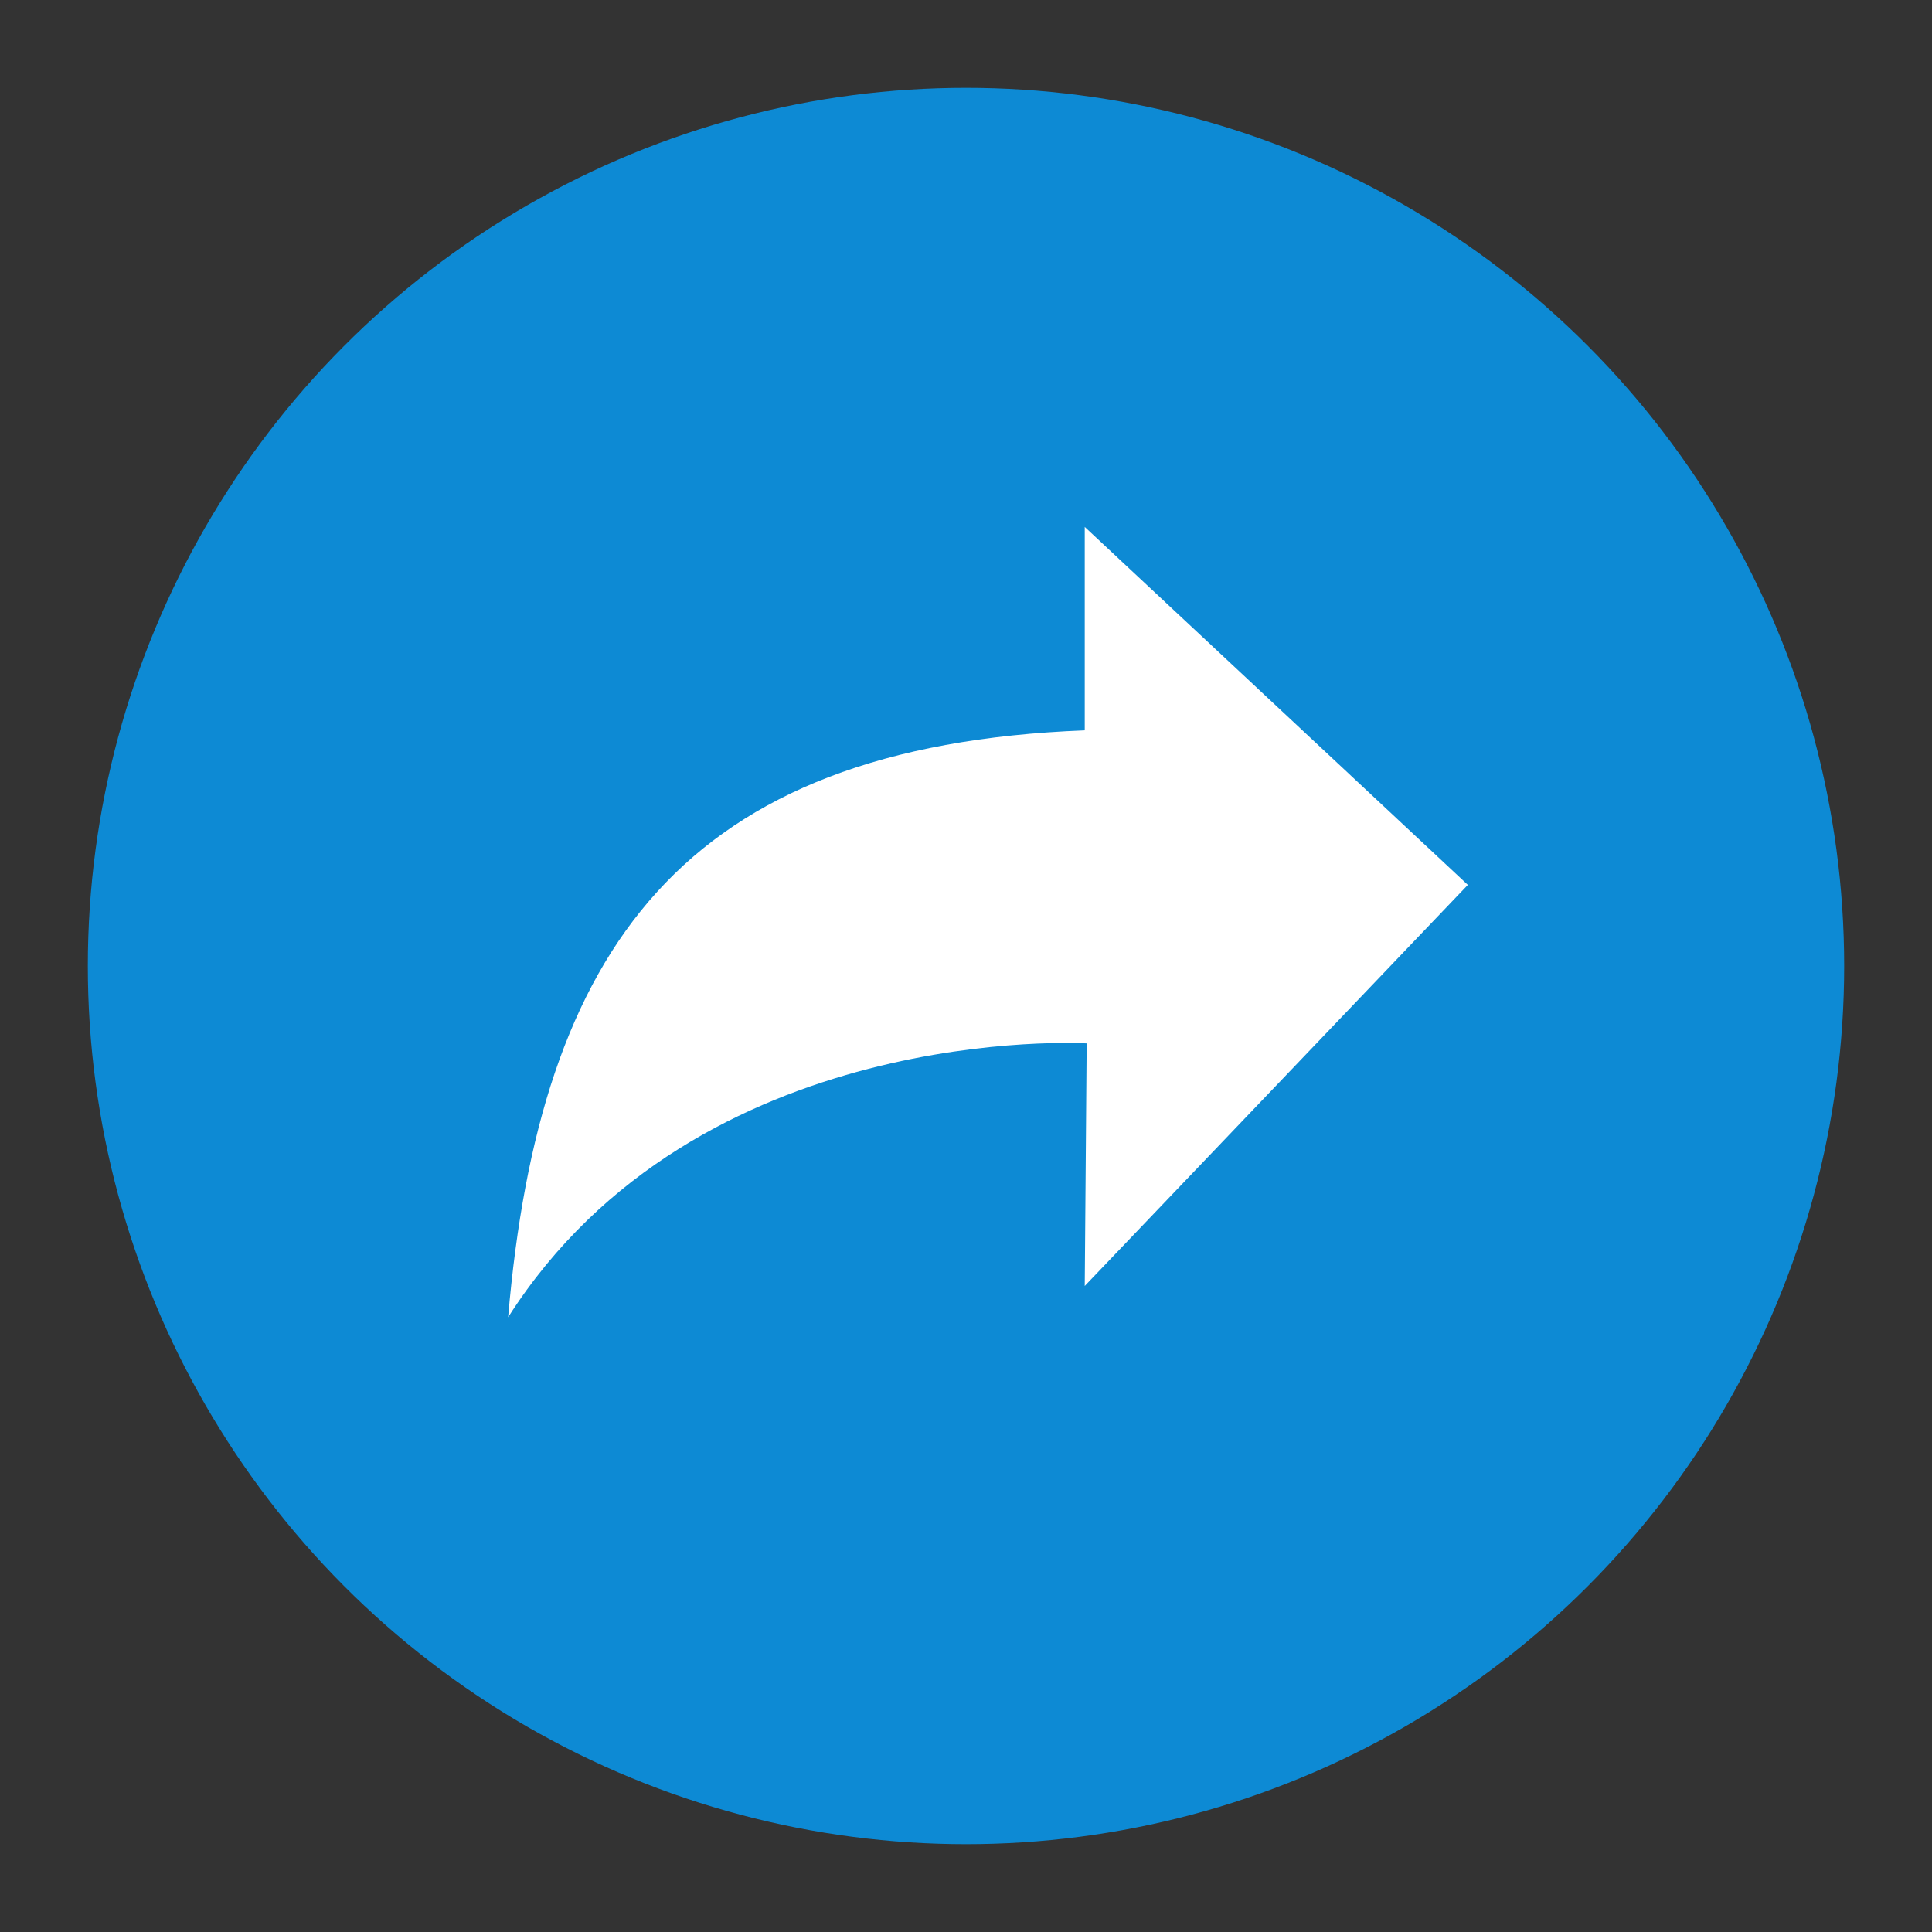
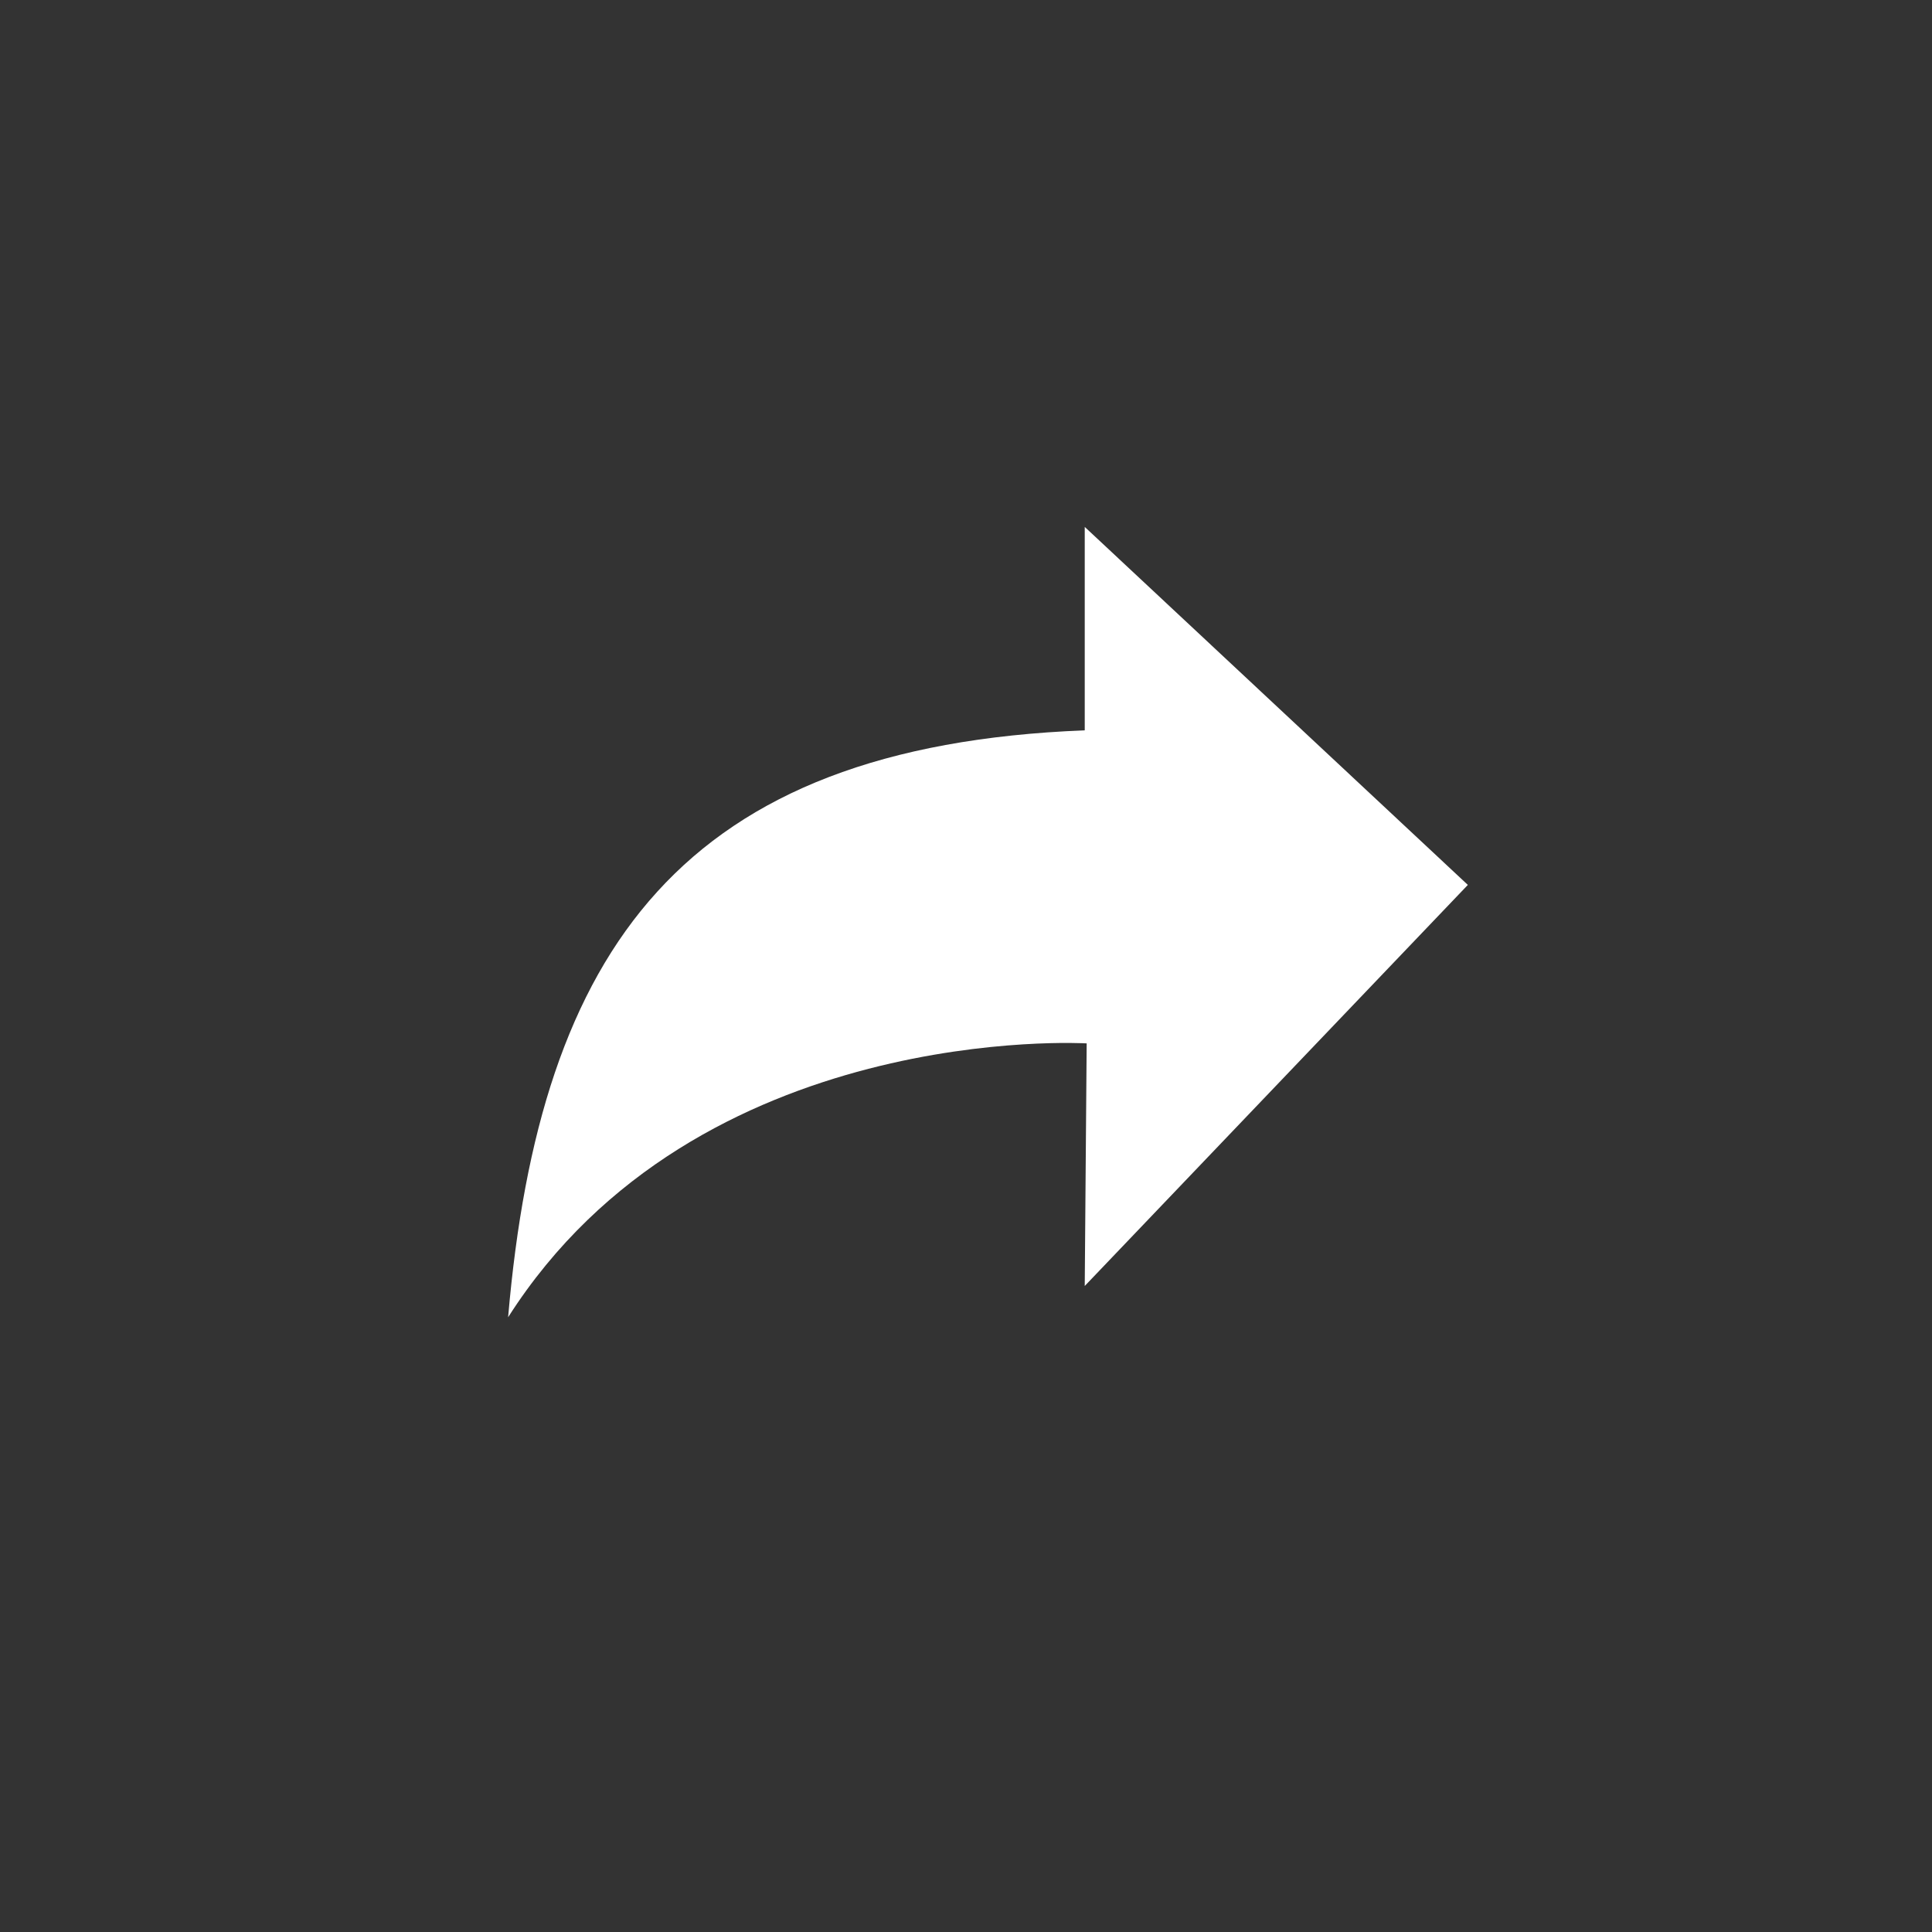
<svg xmlns="http://www.w3.org/2000/svg" width="37" height="37" viewBox="0 0 37 37">
  <rect x="0" y="0" width="37" height="37" fill="#333333" stroke="none" />
  <g transform="translate(1.682 1.682)" fill="none" fill-rule="evenodd">
-     <circle fill="#0D8AD4" fill-rule="nonzero" cx="16.818" cy="16.818" r="16.818" />
    <path d="M19.092 12.306V8.409l7.337 6.856-7.337 7.681.037-4.646s-7.45-.45-11.08 5.245c.605-7.043 3.328-10.94 11.043-11.24" fill="#FFF" />
  </g>
</svg>